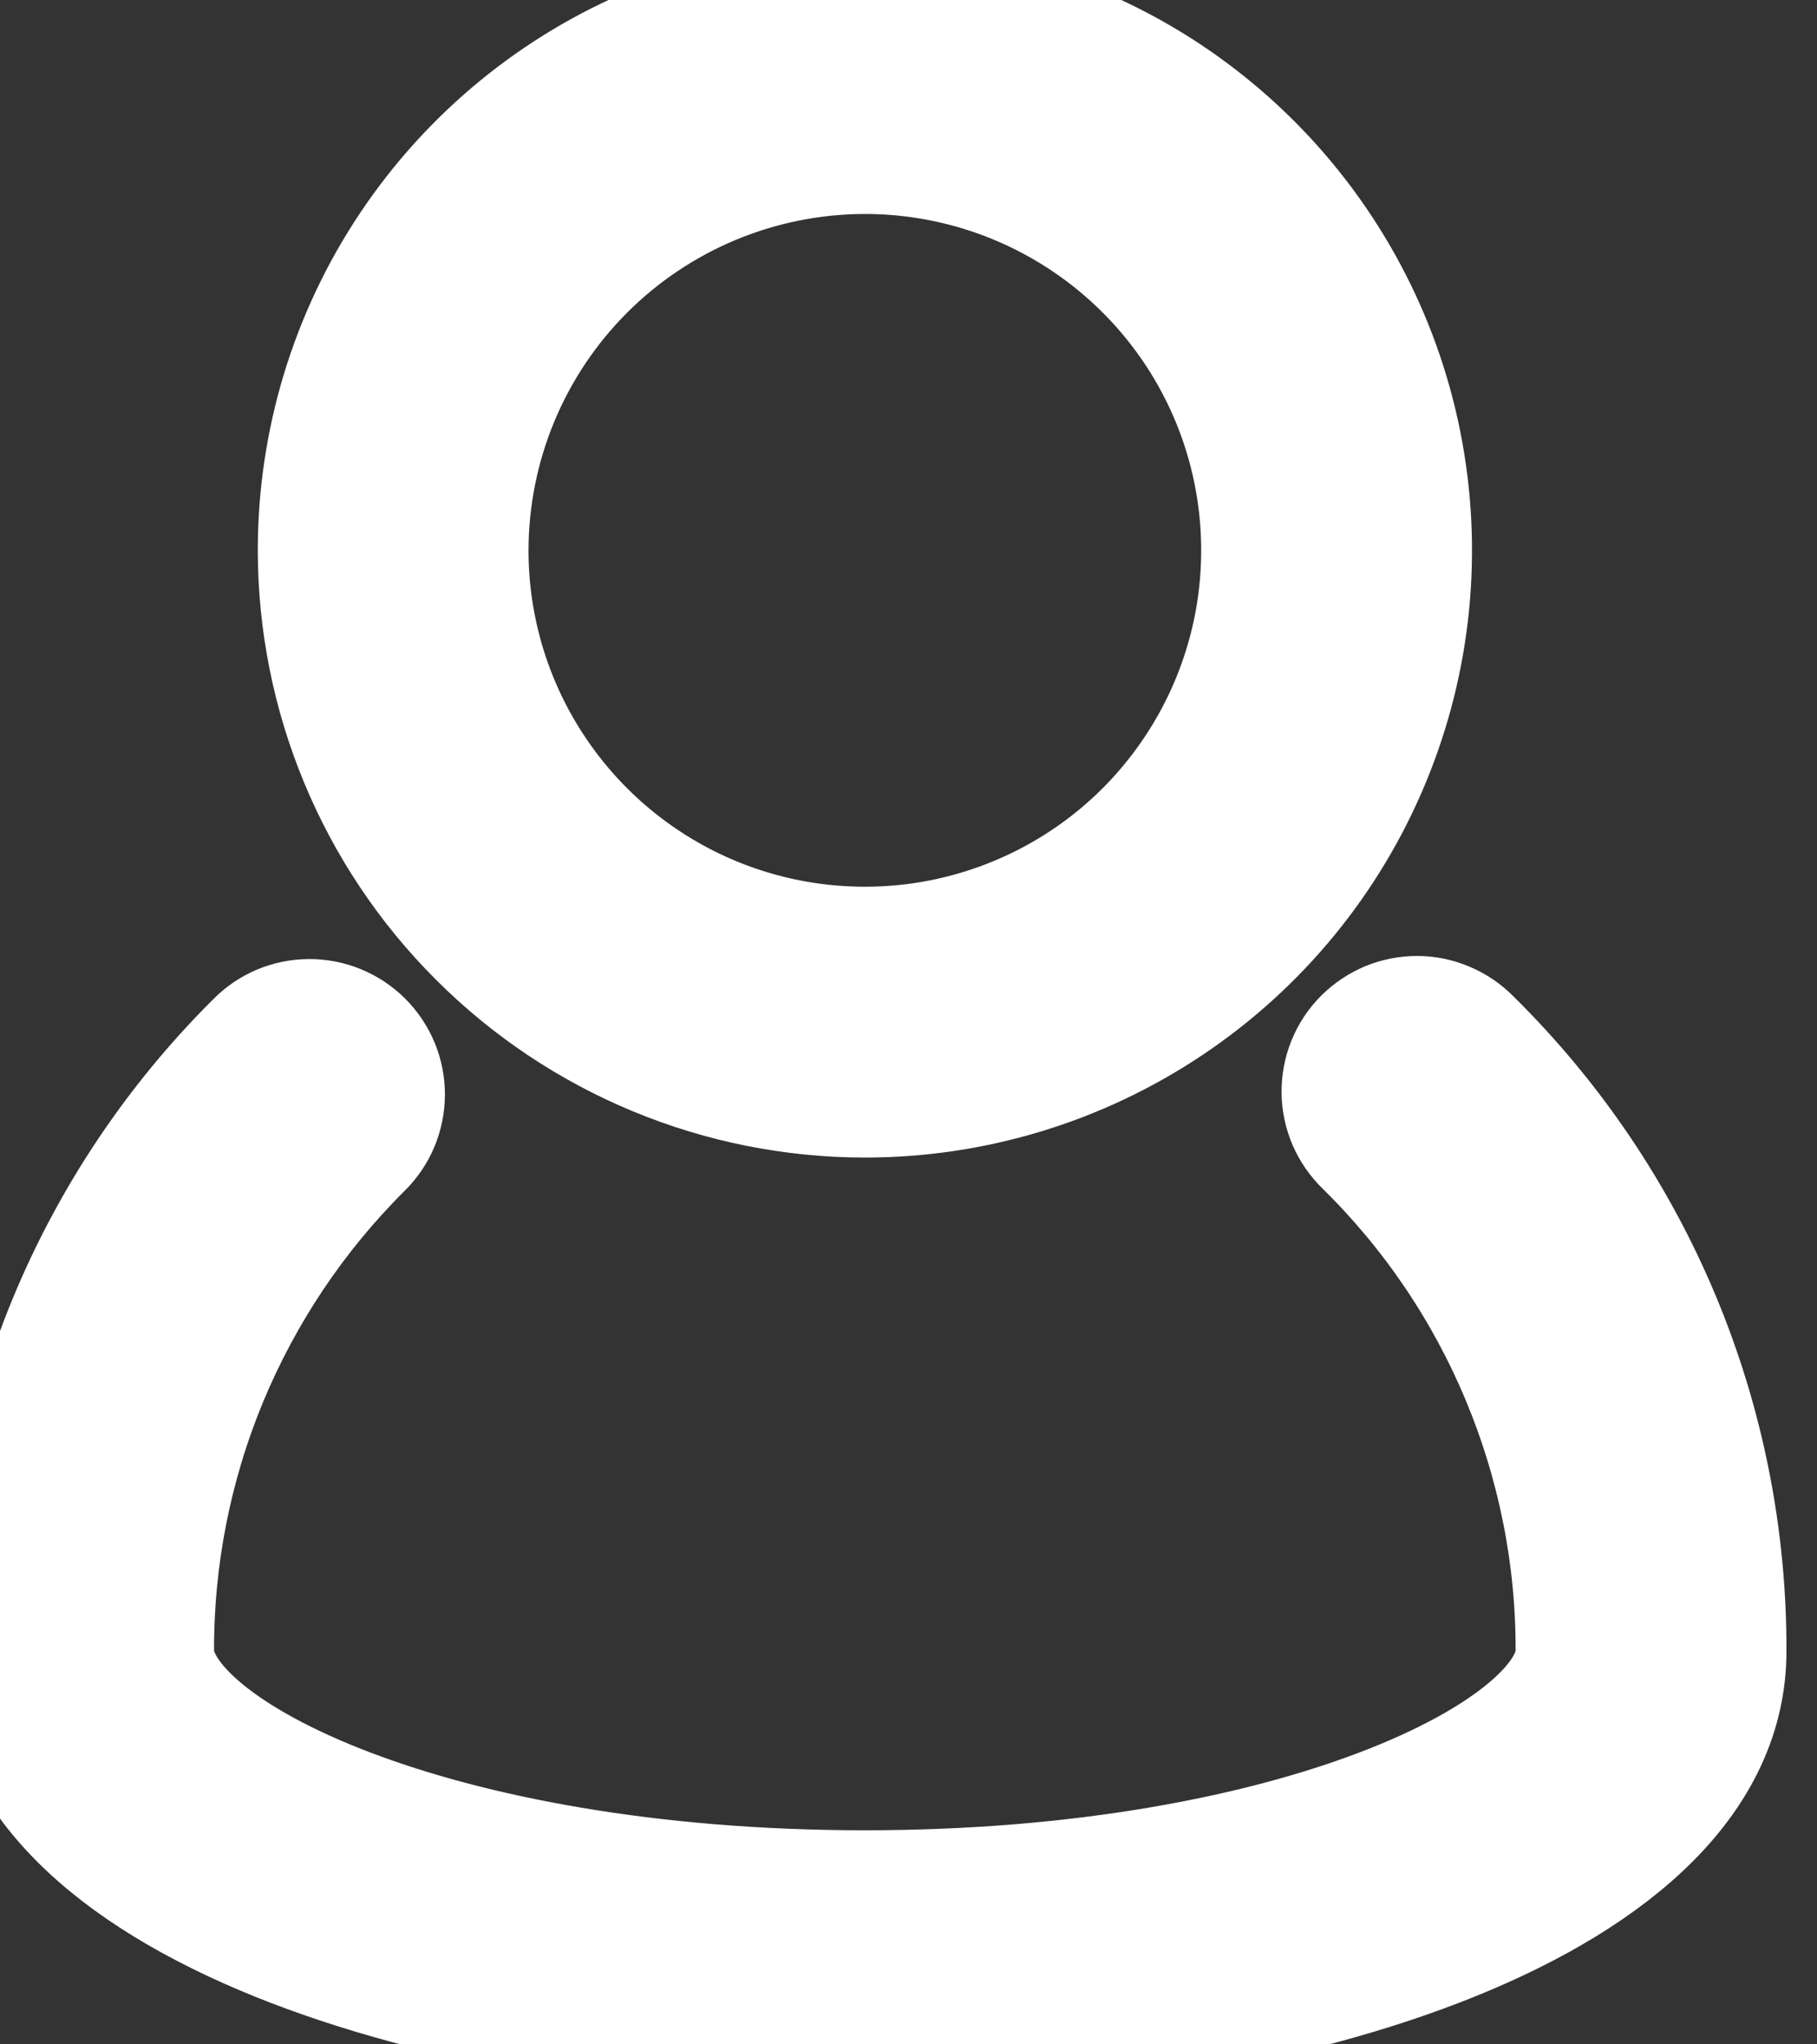
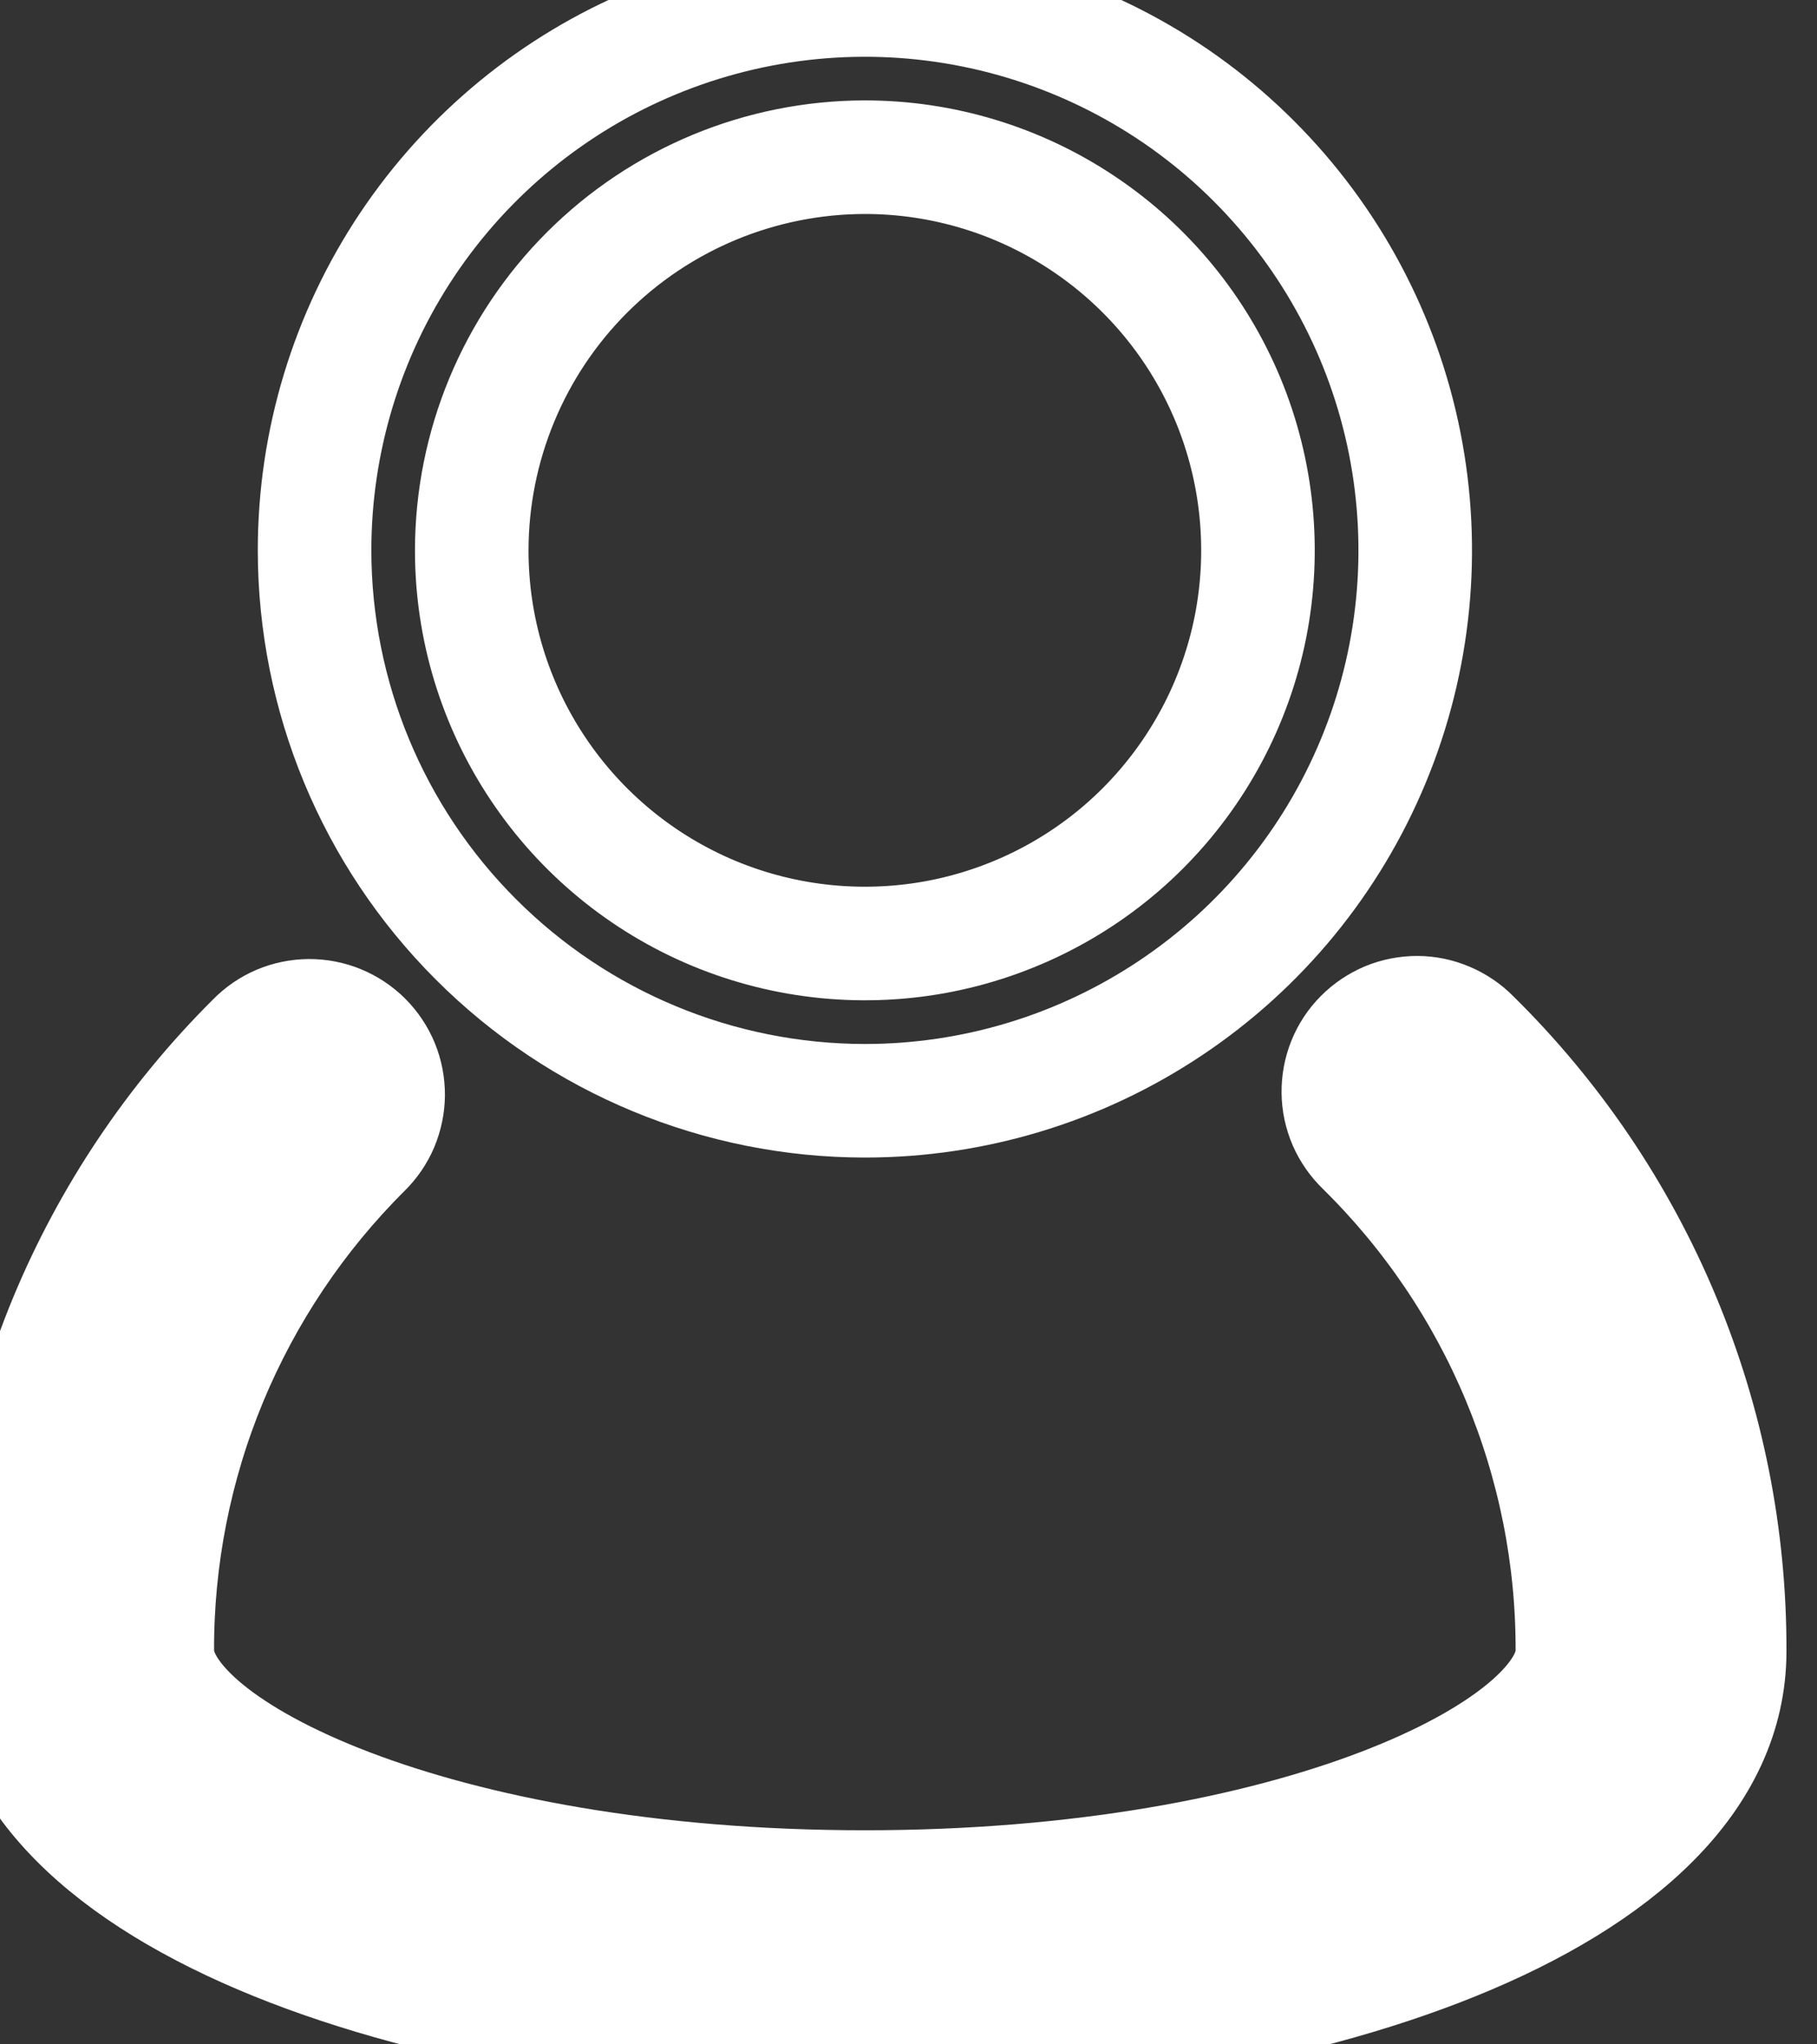
<svg xmlns="http://www.w3.org/2000/svg" width="16" height="18" viewBox="0 0 16 18" fill="none">
  <rect x="0" y="0" width="16" height="18" fill="#333333" stroke="none" />
  <path d="M12.972 9.125C12.908 9.06 12.831 9.008 12.746 8.972C12.662 8.936 12.571 8.917 12.479 8.917C12.387 8.917 12.296 8.935 12.211 8.97C12.127 9.006 12.05 9.057 11.985 9.123C11.92 9.188 11.869 9.266 11.835 9.351C11.801 9.436 11.784 9.527 11.785 9.619C11.786 9.711 11.806 9.802 11.842 9.886C11.879 9.97 11.932 10.046 11.998 10.11C12.586 10.688 13.052 11.377 13.369 12.138C13.686 12.898 13.849 13.714 13.846 14.538C13.846 15.385 11.419 16.615 7.615 16.615C3.812 16.615 1.385 15.385 1.385 14.537C1.382 13.719 1.542 12.908 1.855 12.152C2.169 11.396 2.629 10.709 3.209 10.132C3.274 10.068 3.327 9.992 3.363 9.907C3.398 9.823 3.417 9.732 3.418 9.641C3.418 9.549 3.401 9.458 3.366 9.373C3.331 9.289 3.28 9.212 3.215 9.147C3.15 9.082 3.073 9.031 2.988 8.996C2.904 8.961 2.813 8.944 2.721 8.944C2.629 8.945 2.539 8.963 2.454 8.999C2.37 9.035 2.294 9.087 2.23 9.153C1.52 9.859 0.958 10.698 0.575 11.622C0.193 12.547 -0.003 13.538 3.2685e-05 14.538C3.2685e-05 16.787 3.923 18 7.615 18C11.307 18 15.231 16.787 15.231 14.538C15.234 13.531 15.036 12.534 14.648 11.604C14.26 10.674 13.69 9.832 12.972 9.125Z" fill="white" />
  <path d="M12.972 9.125C12.908 9.06 12.831 9.008 12.746 8.972C12.662 8.936 12.571 8.917 12.479 8.917C12.387 8.917 12.296 8.935 12.211 8.97C12.127 9.006 12.05 9.057 11.985 9.123C11.92 9.188 11.869 9.266 11.835 9.351C11.801 9.436 11.784 9.527 11.785 9.619C11.786 9.711 11.806 9.802 11.842 9.886C11.879 9.97 11.932 10.046 11.998 10.11C12.586 10.688 13.052 11.377 13.369 12.138C13.686 12.898 13.849 13.714 13.846 14.538C13.846 15.385 11.419 16.615 7.615 16.615C3.812 16.615 1.385 15.385 1.385 14.537C1.382 13.719 1.542 12.908 1.855 12.152C2.169 11.396 2.629 10.709 3.209 10.132C3.274 10.068 3.327 9.992 3.363 9.907C3.398 9.823 3.417 9.732 3.418 9.641C3.418 9.549 3.401 9.458 3.366 9.373C3.331 9.289 3.28 9.212 3.215 9.147C3.15 9.082 3.073 9.031 2.988 8.996C2.904 8.961 2.813 8.944 2.721 8.944C2.629 8.945 2.539 8.963 2.454 8.999C2.37 9.035 2.294 9.087 2.23 9.153C1.52 9.859 0.958 10.698 0.575 11.622C0.193 12.547 -0.003 13.538 3.2685e-05 14.538C3.2685e-05 16.787 3.923 18 7.615 18C11.307 18 15.231 16.787 15.231 14.538C15.234 13.531 15.036 12.534 14.648 11.604C14.26 10.674 13.69 9.832 12.972 9.125Z" stroke="white" />
-   <path d="M7.616 9.692C8.574 9.692 9.511 9.408 10.308 8.875C11.105 8.343 11.726 7.586 12.093 6.7C12.46 5.815 12.556 4.841 12.369 3.9C12.182 2.96 11.72 2.097 11.042 1.419C10.365 0.741 9.501 0.28 8.561 0.093C7.621 -0.094 6.647 0.002 5.761 0.369C4.876 0.735 4.119 1.357 3.586 2.154C3.054 2.95 2.77 3.887 2.77 4.846C2.771 6.131 3.282 7.363 4.191 8.271C5.099 9.18 6.331 9.691 7.616 9.692ZM7.616 1.384C8.3 1.384 8.97 1.587 9.539 1.968C10.108 2.348 10.552 2.889 10.814 3.521C11.076 4.154 11.144 4.85 11.011 5.521C10.877 6.193 10.547 6.809 10.063 7.294C9.579 7.778 8.962 8.107 8.291 8.241C7.62 8.374 6.924 8.306 6.291 8.044C5.659 7.782 5.118 7.338 4.738 6.769C4.357 6.2 4.154 5.531 4.154 4.846C4.155 3.928 4.52 3.048 5.169 2.399C5.818 1.75 6.698 1.385 7.616 1.384Z" fill="white" />
  <path d="M7.616 9.692C8.574 9.692 9.511 9.408 10.308 8.875C11.105 8.343 11.726 7.586 12.093 6.7C12.46 5.815 12.556 4.841 12.369 3.9C12.182 2.96 11.72 2.097 11.042 1.419C10.365 0.741 9.501 0.28 8.561 0.093C7.621 -0.094 6.647 0.002 5.761 0.369C4.876 0.735 4.119 1.357 3.586 2.154C3.054 2.95 2.77 3.887 2.77 4.846C2.771 6.131 3.282 7.363 4.191 8.271C5.099 9.18 6.331 9.691 7.616 9.692ZM7.616 1.384C8.3 1.384 8.97 1.587 9.539 1.968C10.108 2.348 10.552 2.889 10.814 3.521C11.076 4.154 11.144 4.85 11.011 5.521C10.877 6.193 10.547 6.809 10.063 7.294C9.579 7.778 8.962 8.107 8.291 8.241C7.62 8.374 6.924 8.306 6.291 8.044C5.659 7.782 5.118 7.338 4.738 6.769C4.357 6.2 4.154 5.531 4.154 4.846C4.155 3.928 4.52 3.048 5.169 2.399C5.818 1.75 6.698 1.385 7.616 1.384Z" stroke="white" />
</svg>